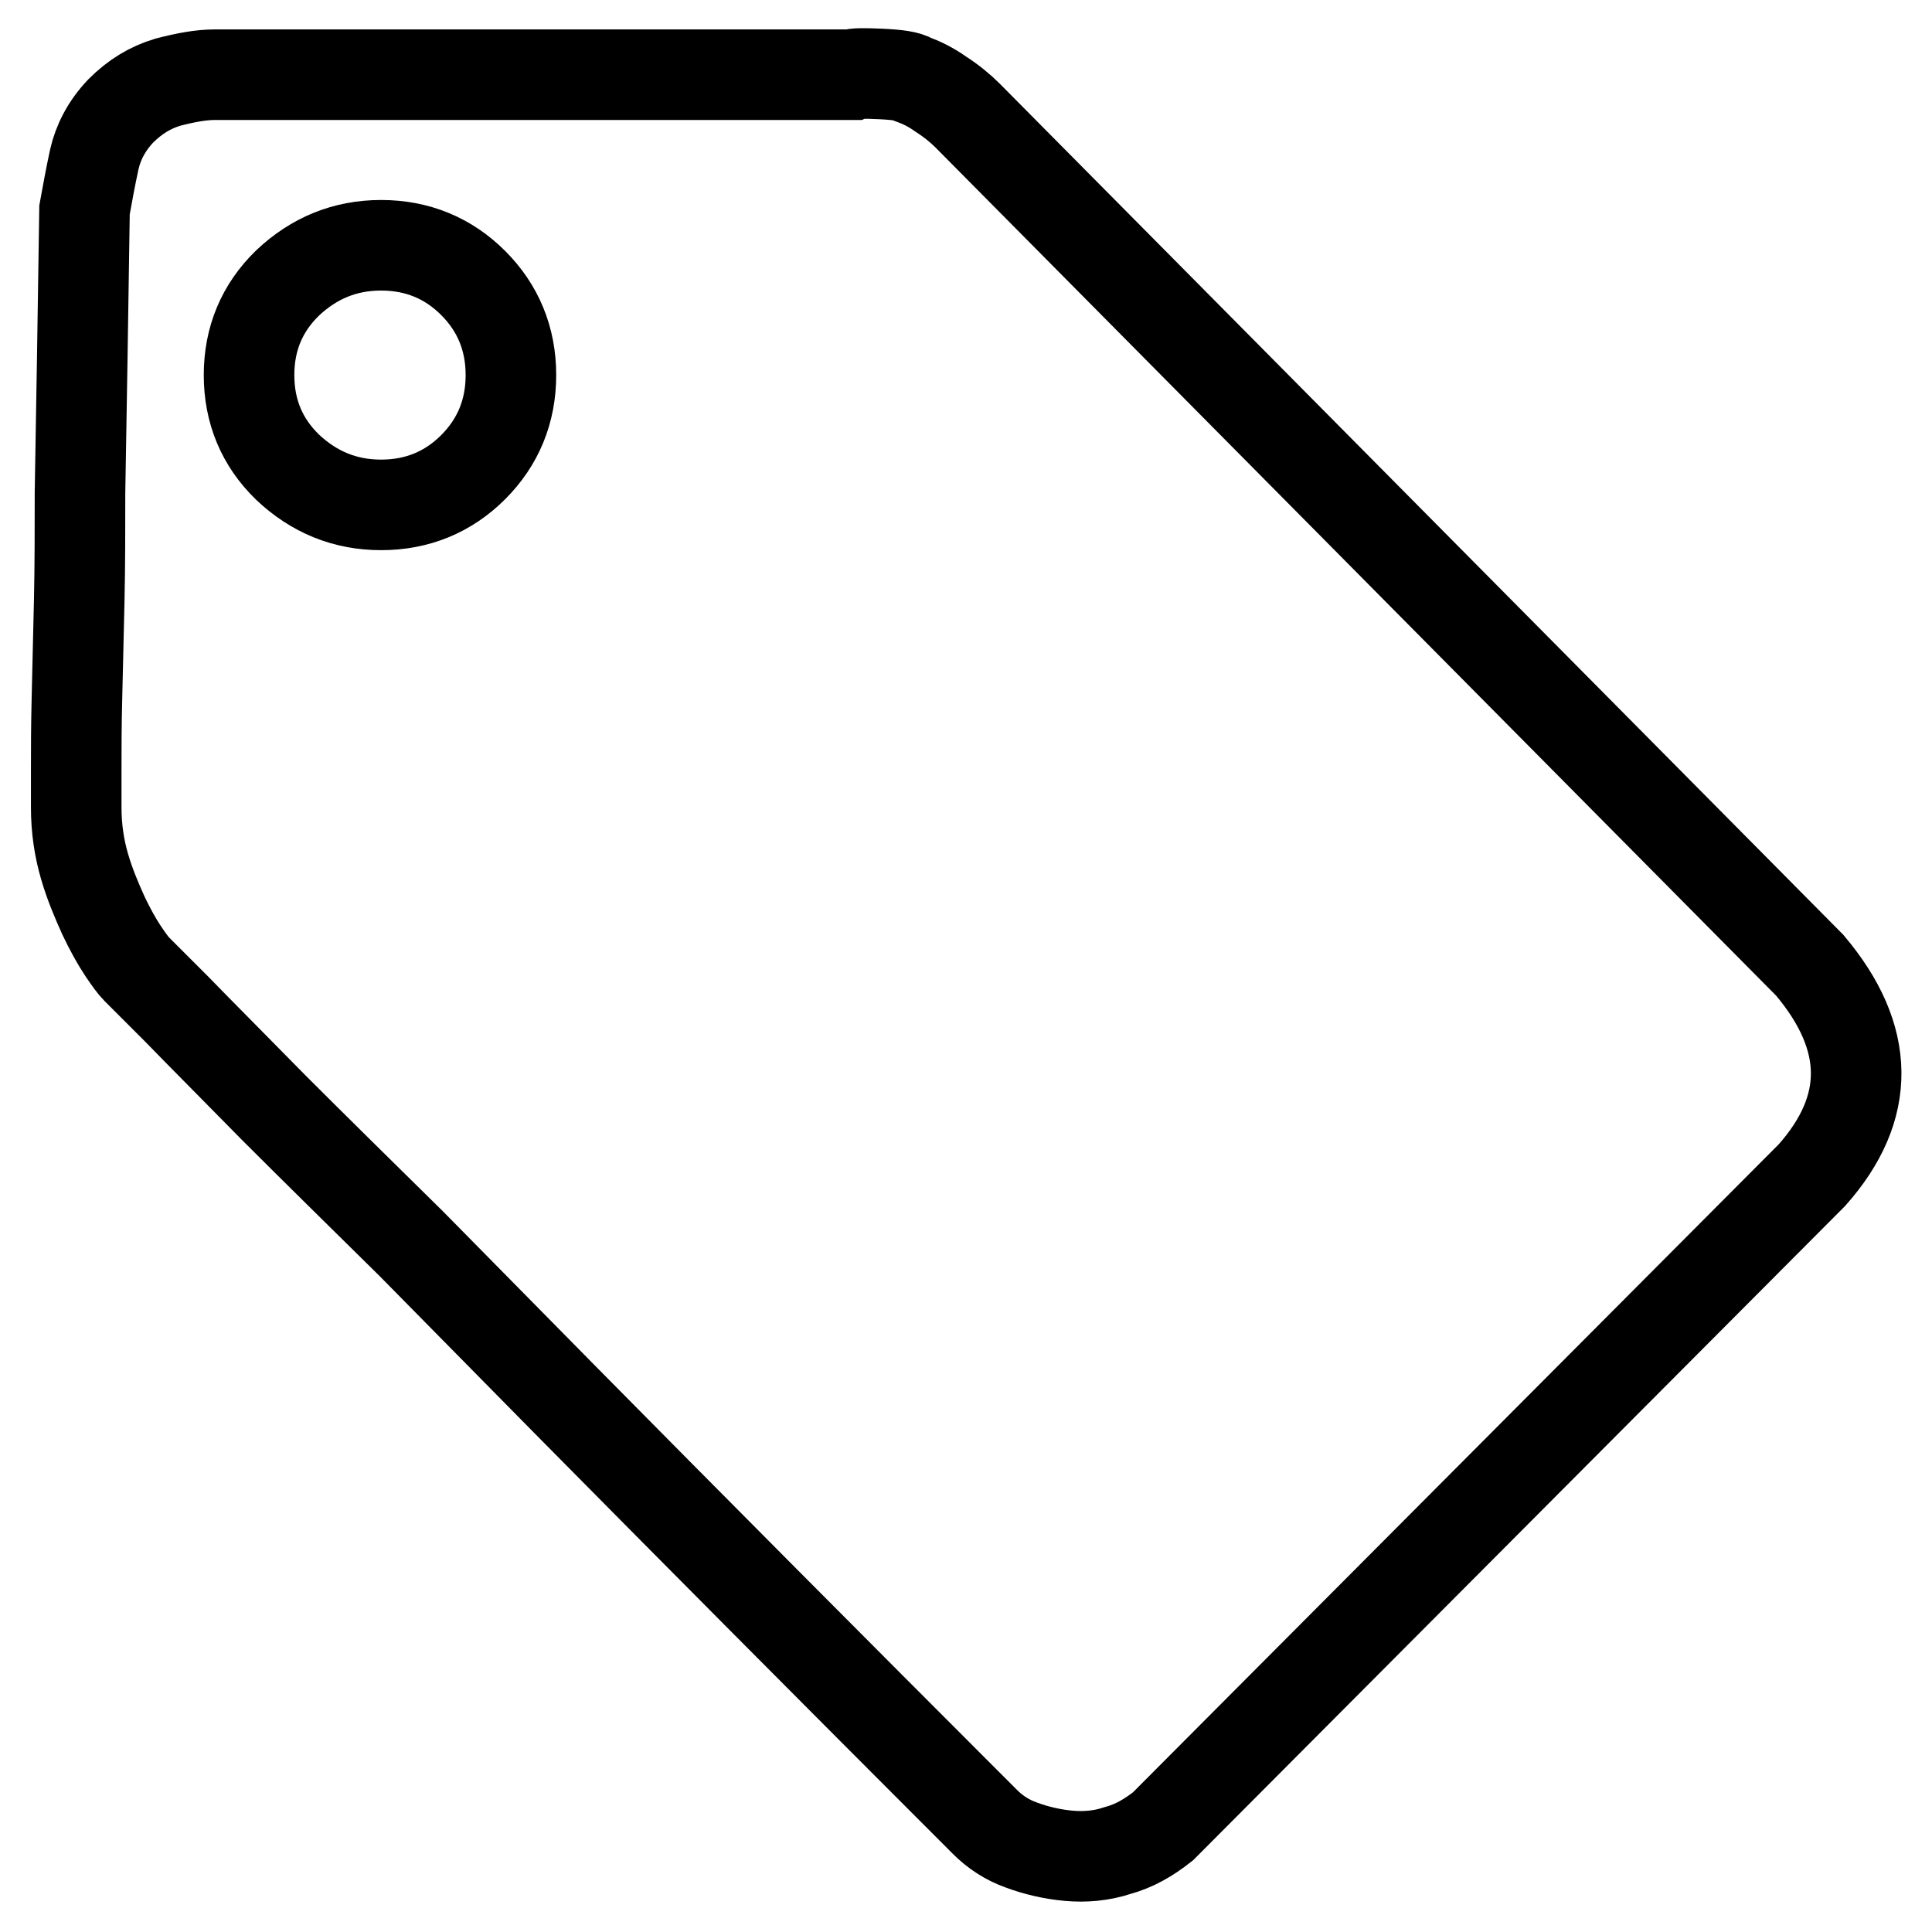
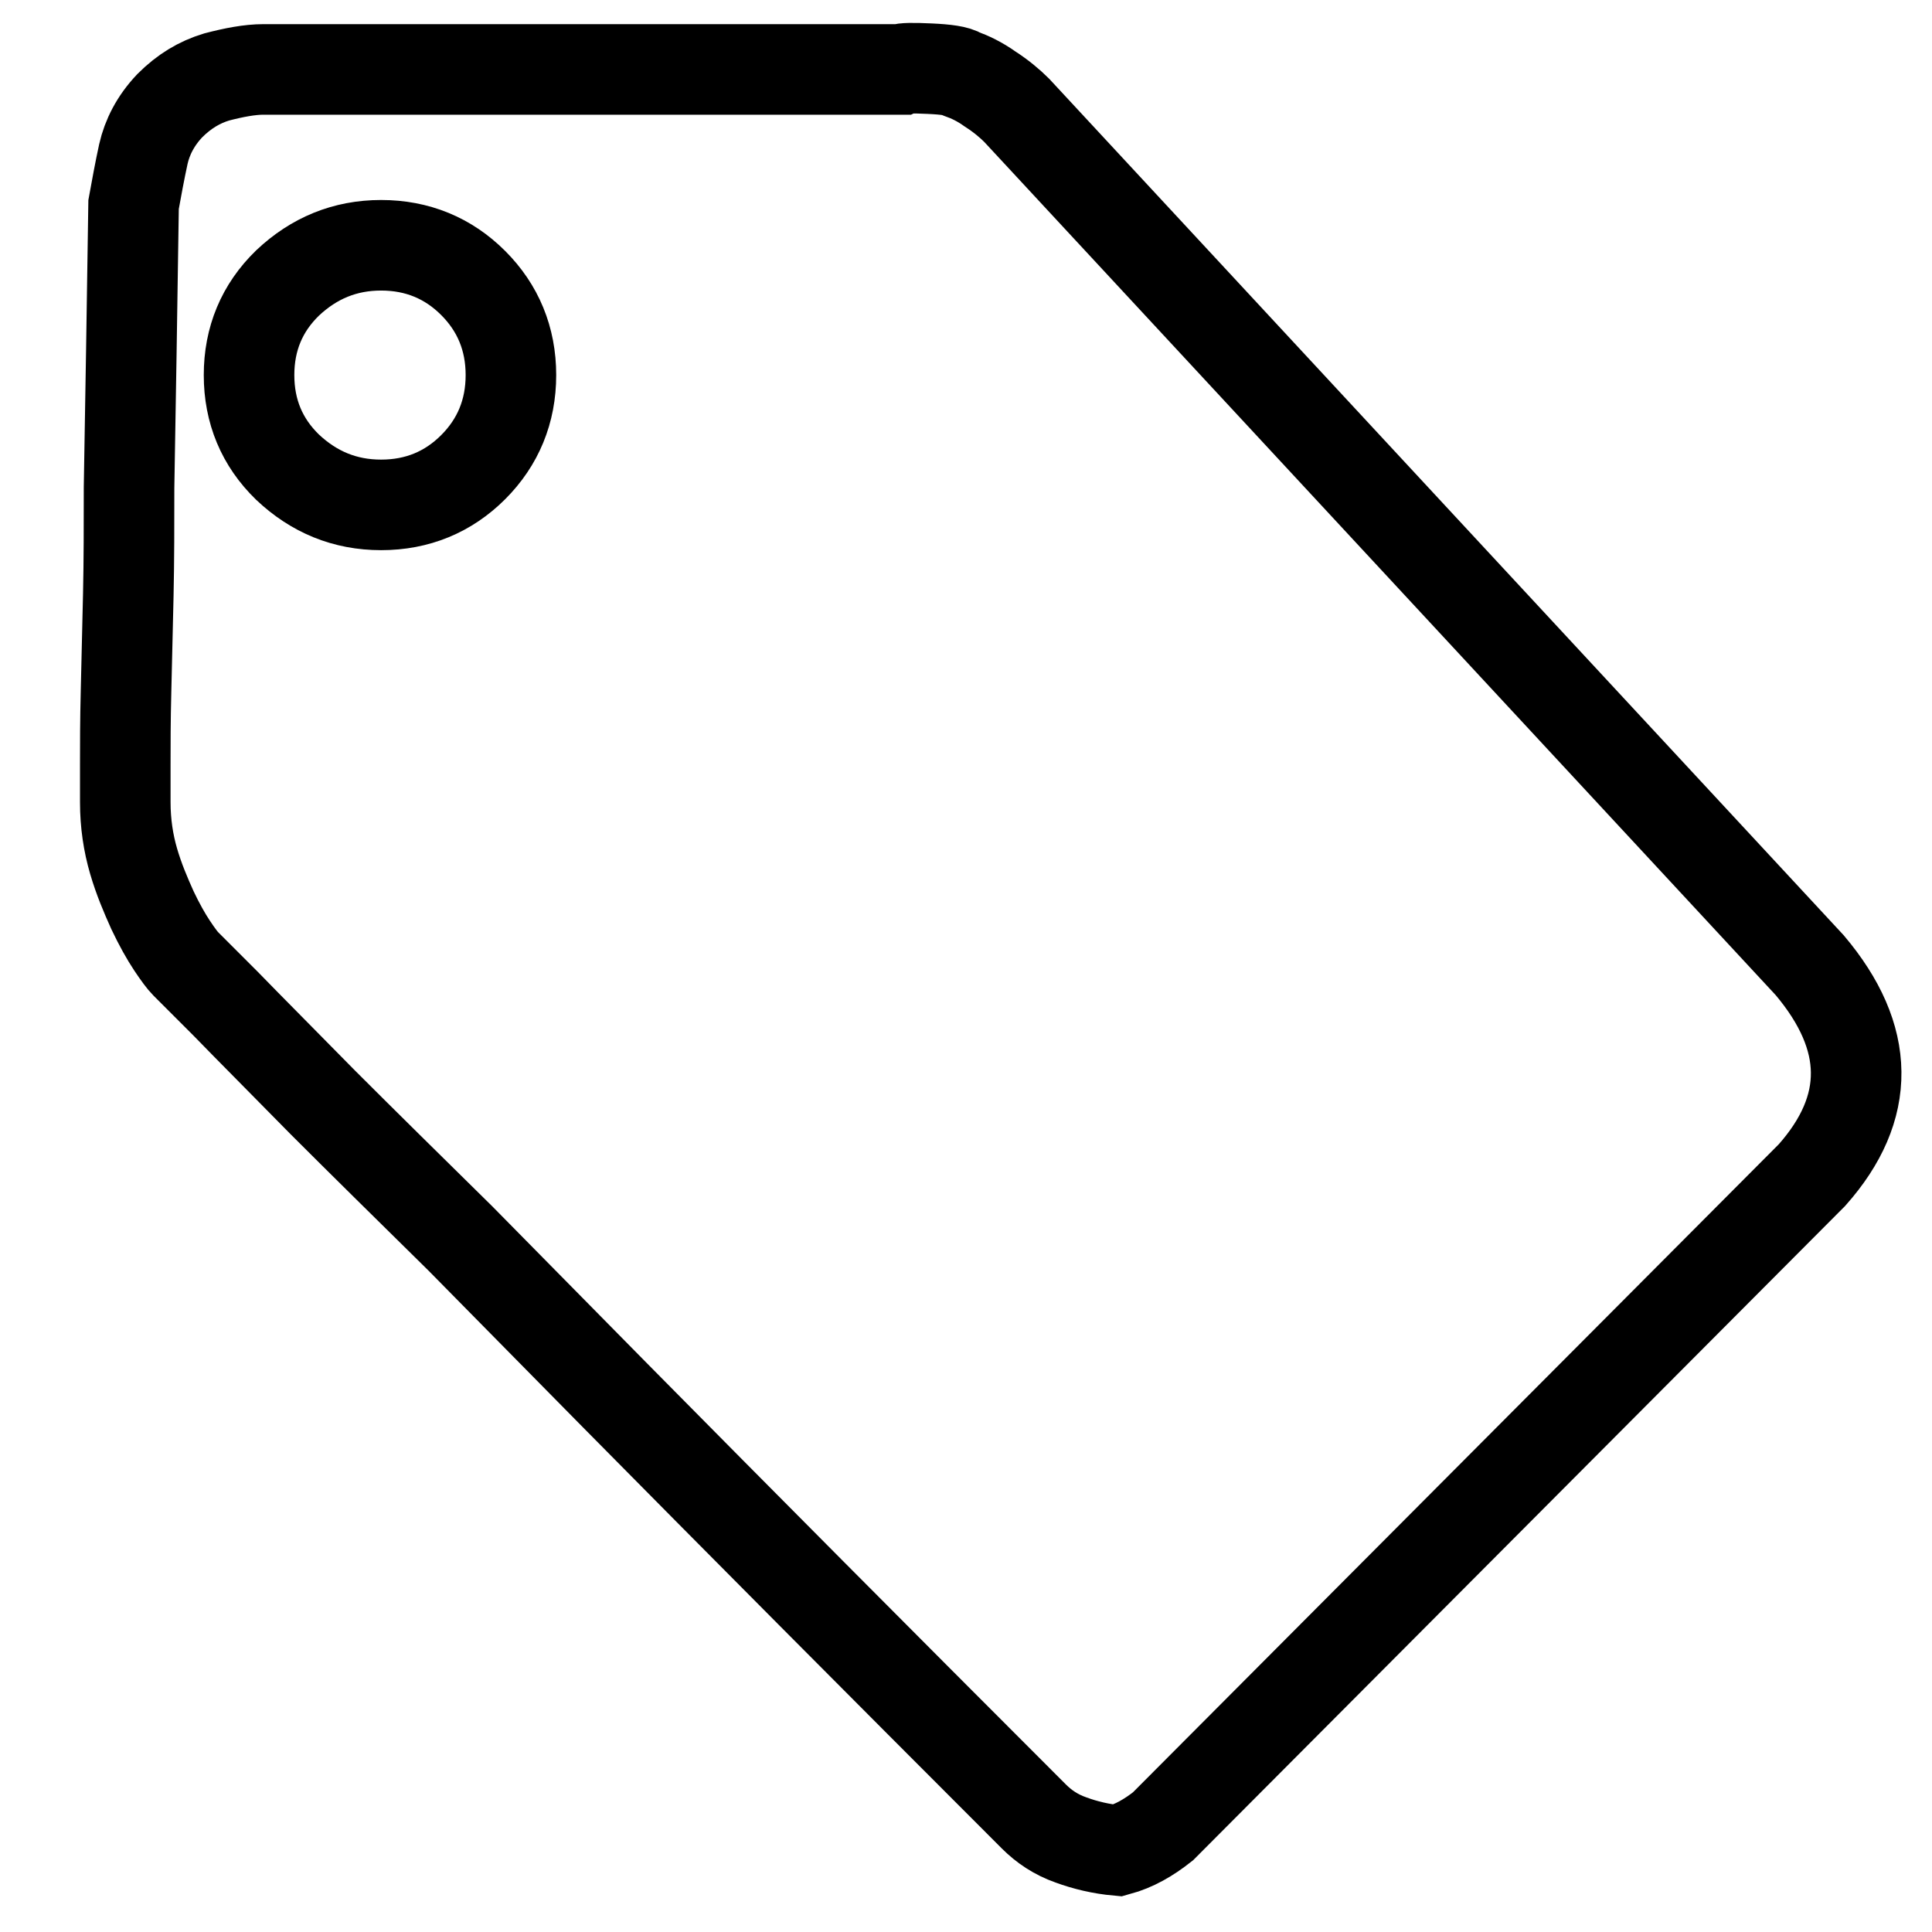
<svg xmlns="http://www.w3.org/2000/svg" version="1.1" x="0px" y="0px" viewBox="0 0 256 256" enable-background="new 0 0 256 256" xml:space="preserve">
  <g>
    <g>
-       <path stroke-width="12" fill-opacity="0" stroke="#000000" d="M239.8,127.9c8.1,9.6,8.2,18.9,0.3,27.8L154.1,242c-1.9,1.5-3.8,2.6-6,3.2c-2.1,0.7-4.3,0.9-6.5,0.7c-2.2-0.2-4.3-0.7-6.2-1.4c-2-0.7-3.6-1.8-4.9-3.1c-20.7-20.7-39.2-39.3-55.5-55.8l-20.5-20.8c-6.8-6.7-12.9-12.7-18.2-18c-5.3-5.4-9.6-9.7-12.9-13.1l-5.3-5.3c-0.4-0.4-1-1.2-1.8-2.4c-0.8-1.2-1.7-2.8-2.6-4.7c-0.9-2-1.8-4.1-2.5-6.5c-0.7-2.4-1.1-5-1.1-7.8v-5c0-2.6,0-5.8,0.1-9.7c0.1-3.9,0.2-8.1,0.3-12.8c0.1-4.6,0.1-9.3,0.1-14.2c0.2-11.3,0.4-23.8,0.6-37.5c0.4-2.2,0.8-4.4,1.3-6.7c0.5-2.2,1.6-4.4,3.5-6.4c1.9-1.9,3.9-3.1,6.2-3.8c2.3-0.6,4.4-1,6.2-1h84.4c0.4-0.2,1.7-0.2,3.9-0.1c2.2,0.1,3.6,0.3,4.2,0.7c1.1,0.4,2.4,1,3.8,2c1.4,0.9,2.6,1.9,3.5,2.8L239.8,127.9L239.8,127.9z M50.5,66.9c4.8,0,8.9-1.7,12.2-5c3.3-3.3,5-7.4,5-12.2c0-4.8-1.7-8.9-5-12.2c-3.3-3.3-7.4-5-12.2-5c-4.8,0-8.9,1.7-12.4,5c-3.4,3.3-5.1,7.4-5.1,12.2c0,4.8,1.7,8.9,5.1,12.2C41.6,65.2,45.7,66.9,50.5,66.9L50.5,66.9L50.5,66.9z" />
+       <path stroke-width="12" fill-opacity="0" stroke="#000000" d="M239.8,127.9c8.1,9.6,8.2,18.9,0.3,27.8L154.1,242c-1.9,1.5-3.8,2.6-6,3.2c-2.2-0.2-4.3-0.7-6.2-1.4c-2-0.7-3.6-1.8-4.9-3.1c-20.7-20.7-39.2-39.3-55.5-55.8l-20.5-20.8c-6.8-6.7-12.9-12.7-18.2-18c-5.3-5.4-9.6-9.7-12.9-13.1l-5.3-5.3c-0.4-0.4-1-1.2-1.8-2.4c-0.8-1.2-1.7-2.8-2.6-4.7c-0.9-2-1.8-4.1-2.5-6.5c-0.7-2.4-1.1-5-1.1-7.8v-5c0-2.6,0-5.8,0.1-9.7c0.1-3.9,0.2-8.1,0.3-12.8c0.1-4.6,0.1-9.3,0.1-14.2c0.2-11.3,0.4-23.8,0.6-37.5c0.4-2.2,0.8-4.4,1.3-6.7c0.5-2.2,1.6-4.4,3.5-6.4c1.9-1.9,3.9-3.1,6.2-3.8c2.3-0.6,4.4-1,6.2-1h84.4c0.4-0.2,1.7-0.2,3.9-0.1c2.2,0.1,3.6,0.3,4.2,0.7c1.1,0.4,2.4,1,3.8,2c1.4,0.9,2.6,1.9,3.5,2.8L239.8,127.9L239.8,127.9z M50.5,66.9c4.8,0,8.9-1.7,12.2-5c3.3-3.3,5-7.4,5-12.2c0-4.8-1.7-8.9-5-12.2c-3.3-3.3-7.4-5-12.2-5c-4.8,0-8.9,1.7-12.4,5c-3.4,3.3-5.1,7.4-5.1,12.2c0,4.8,1.7,8.9,5.1,12.2C41.6,65.2,45.7,66.9,50.5,66.9L50.5,66.9L50.5,66.9z" />
    </g>
  </g>
</svg>